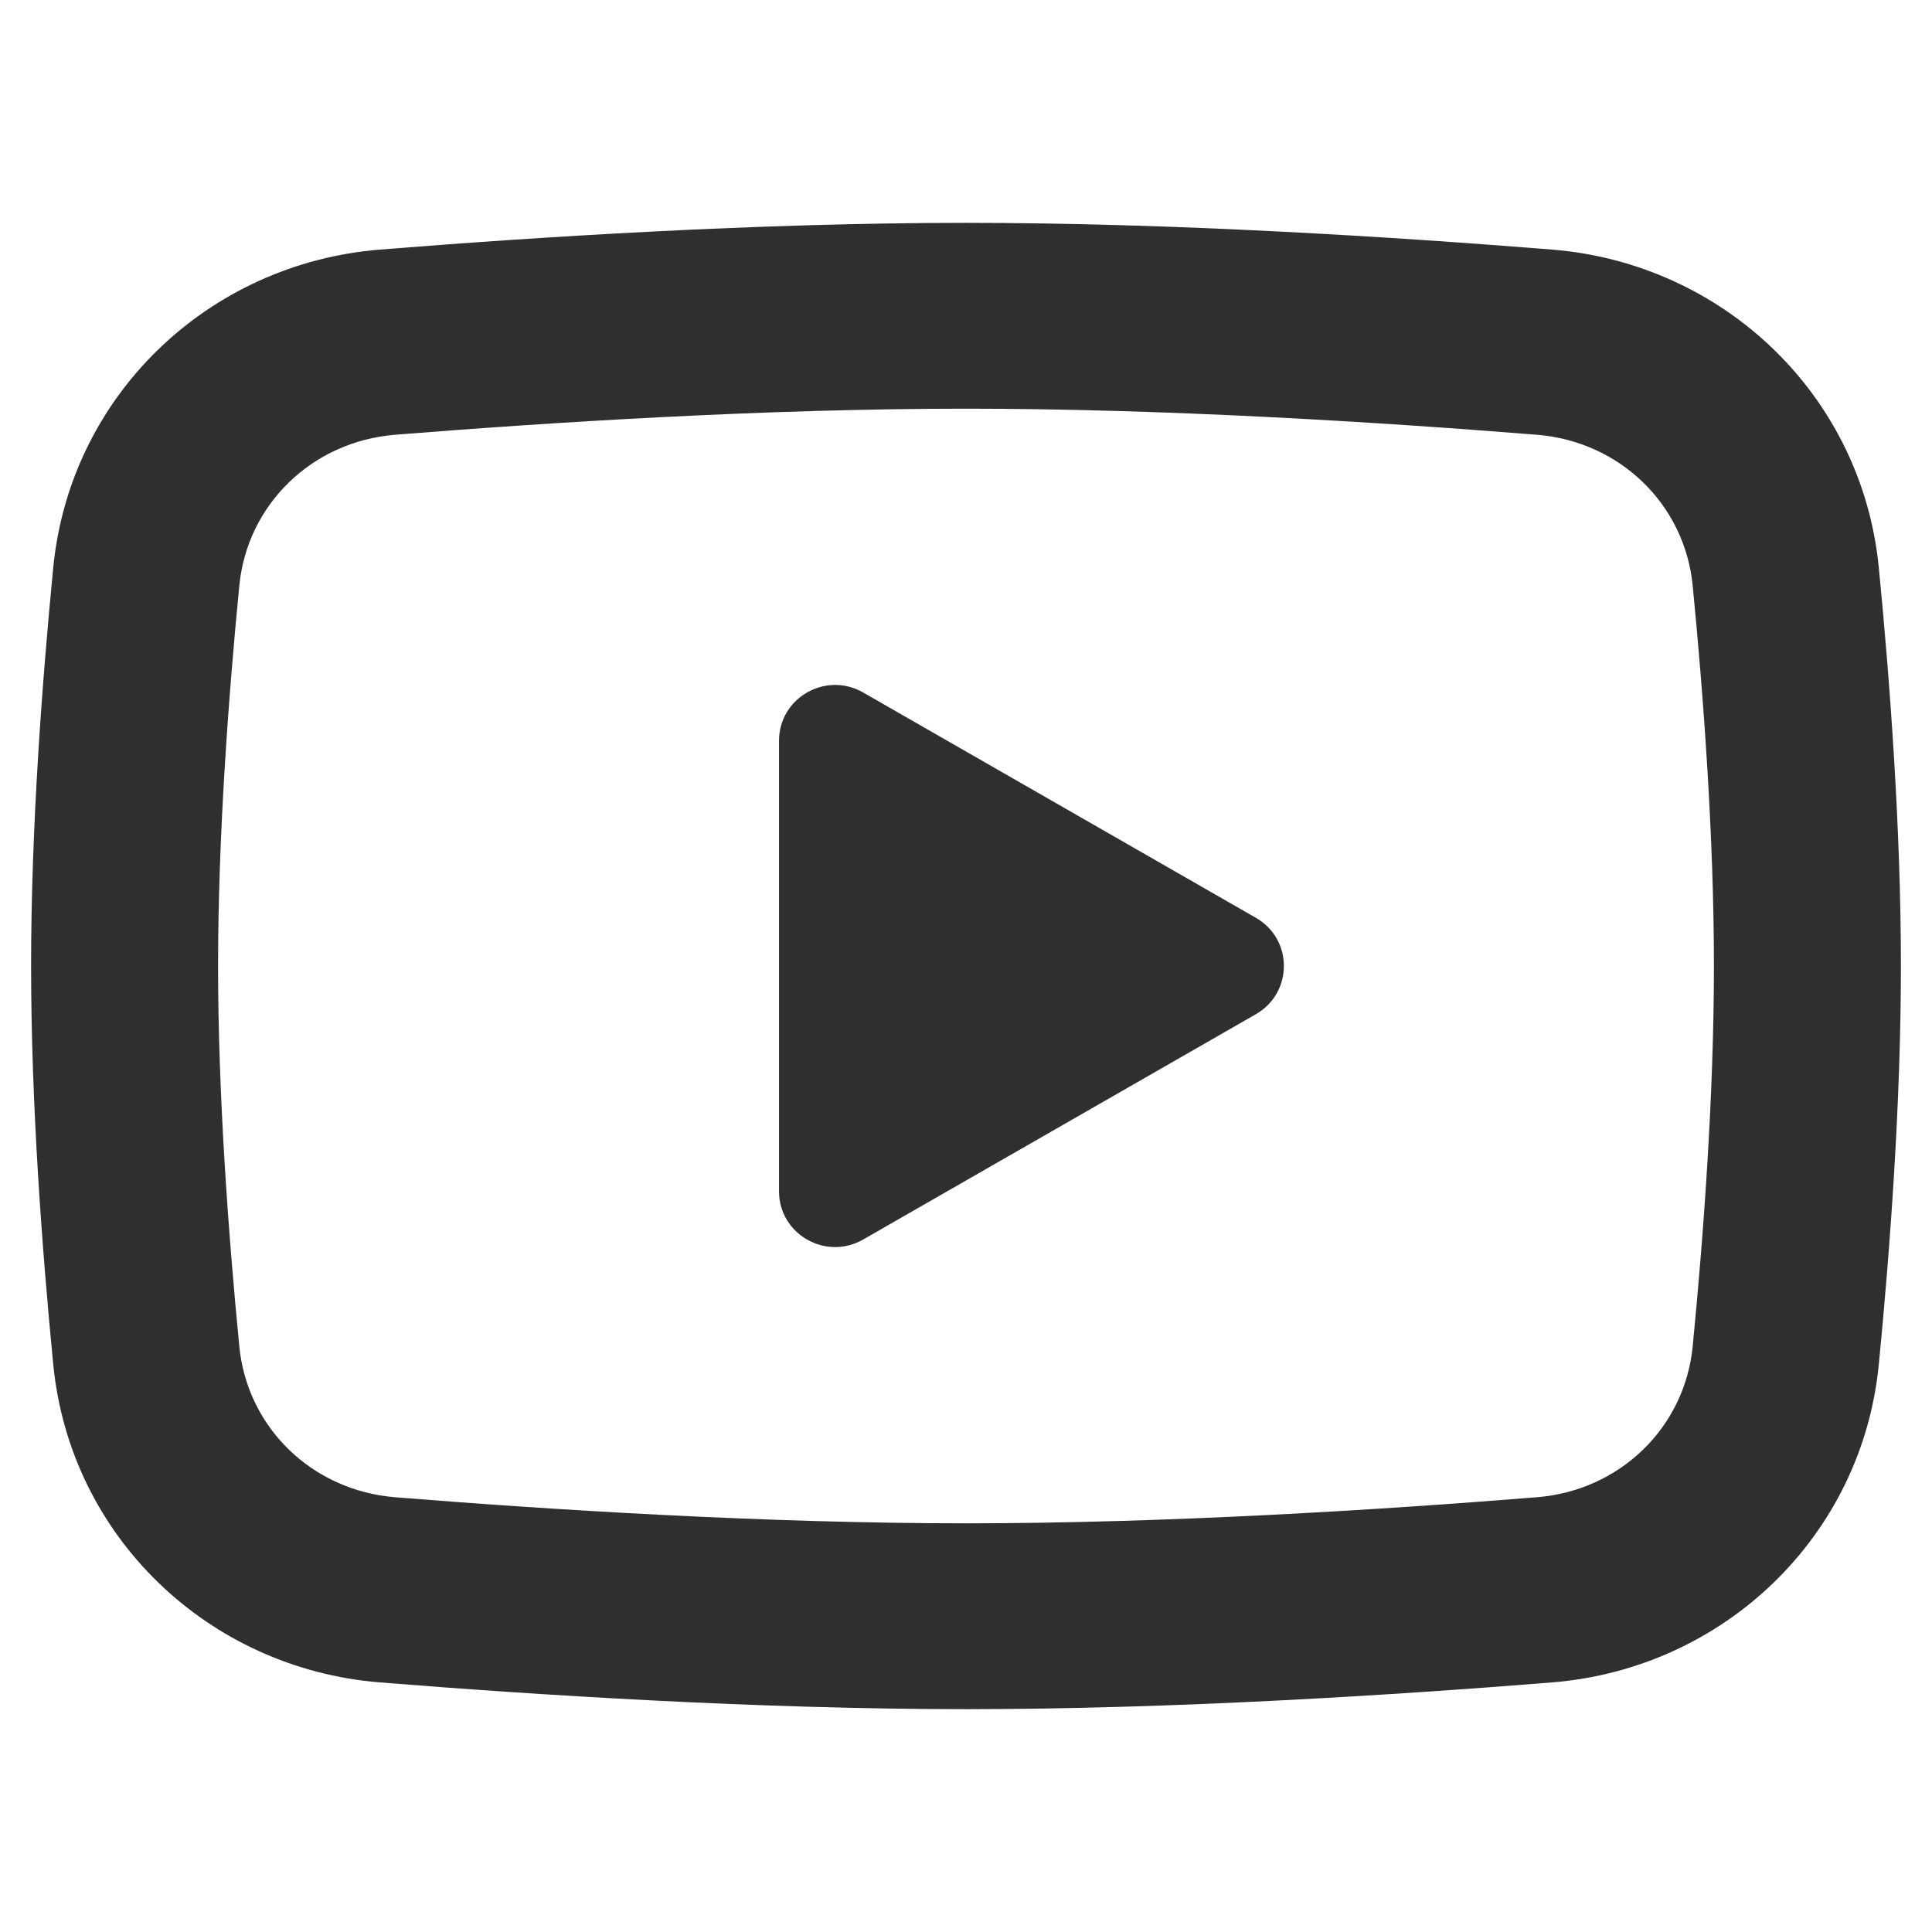
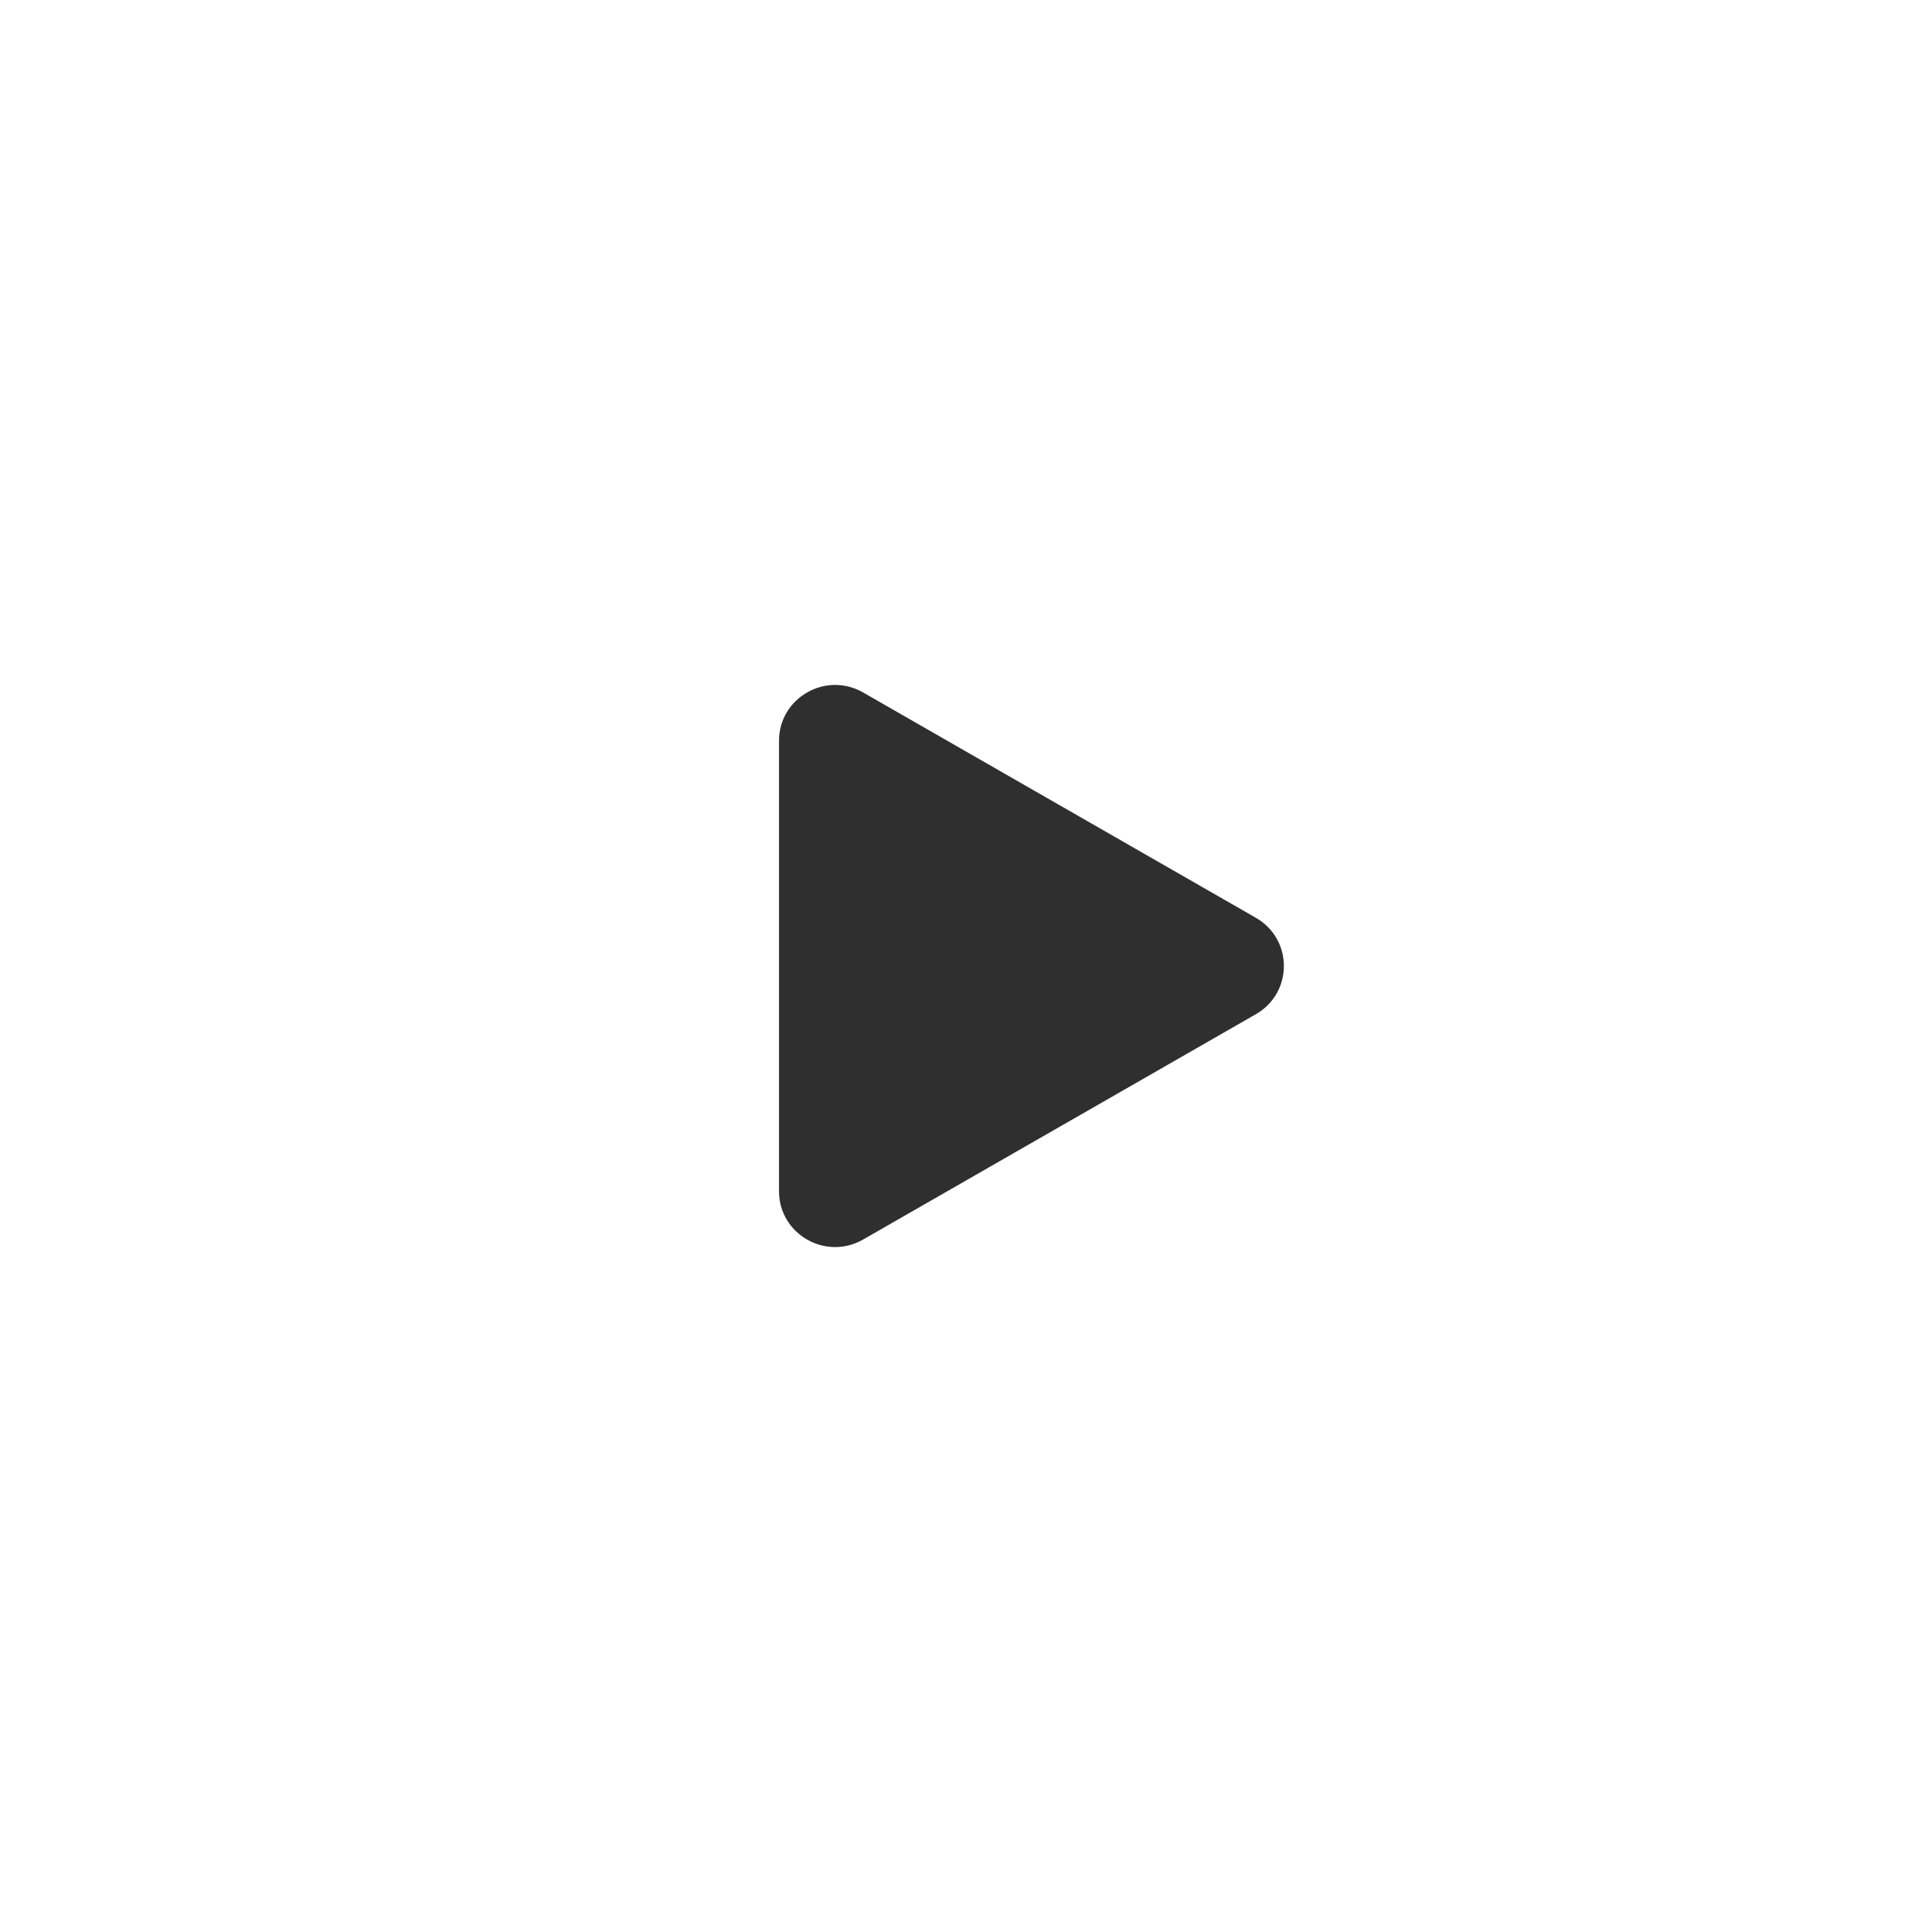
<svg xmlns="http://www.w3.org/2000/svg" width="32" height="32" viewBox="0 0 32 32" fill="none">
  <path d="M14.297 20.53L20.8 16.799C21.42 16.444 21.42 15.556 20.8 15.201L14.297 11.47C13.677 11.114 12.903 11.559 12.903 12.269L12.903 19.731C12.903 20.442 13.677 20.886 14.297 20.53Z" fill="#302F30" />
-   <path fill-rule="evenodd" clip-rule="evenodd" d="M16 3.691C12.556 3.691 8.894 3.925 6.293 4.134C3.447 4.364 1.16 6.552 0.882 9.401C0.696 11.306 0.515 13.732 0.515 16C0.515 18.268 0.696 20.695 0.882 22.599C1.16 25.448 3.447 27.636 6.293 27.866C8.894 28.075 12.556 28.309 16 28.309C19.444 28.309 23.106 28.075 25.707 27.866C28.553 27.636 30.84 25.448 31.119 22.599C31.305 20.695 31.485 18.268 31.485 16C31.485 13.732 31.305 11.306 31.119 9.401C30.84 6.552 28.553 4.364 25.707 4.134C23.106 3.925 19.444 3.691 16 3.691ZM6.544 7.201C9.11 6.995 12.677 6.769 16 6.769C19.323 6.769 22.89 6.995 25.456 7.201C26.833 7.312 27.905 8.357 28.036 9.698C28.218 11.558 28.388 13.874 28.388 16C28.388 18.126 28.218 20.442 28.036 22.302C27.905 23.643 26.833 24.688 25.456 24.799C22.89 25.006 19.323 25.231 16 25.231C12.677 25.231 9.11 25.006 6.544 24.799C5.167 24.688 4.095 23.643 3.964 22.302C3.782 20.442 3.612 18.126 3.612 16C3.612 13.874 3.782 11.558 3.964 9.698C4.095 8.357 5.167 7.312 6.544 7.201Z" fill="#302F30" />
</svg>